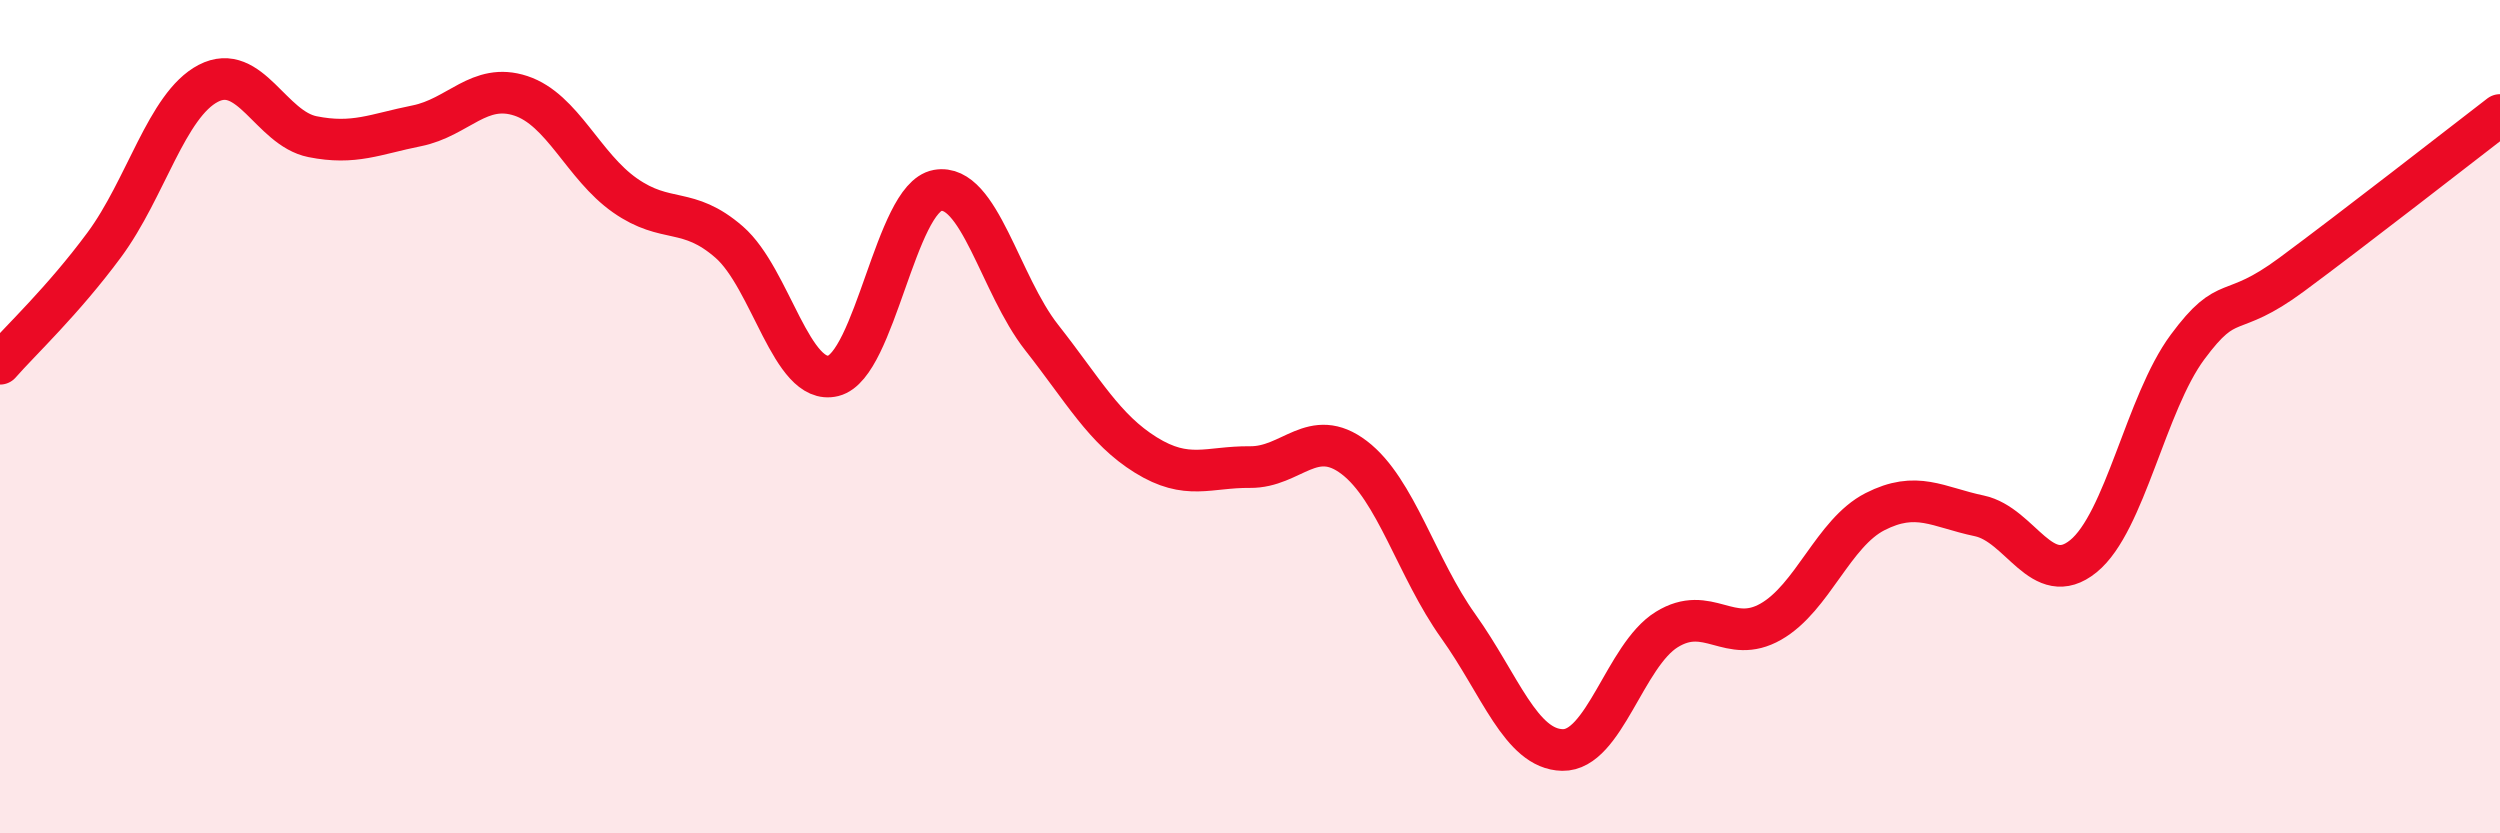
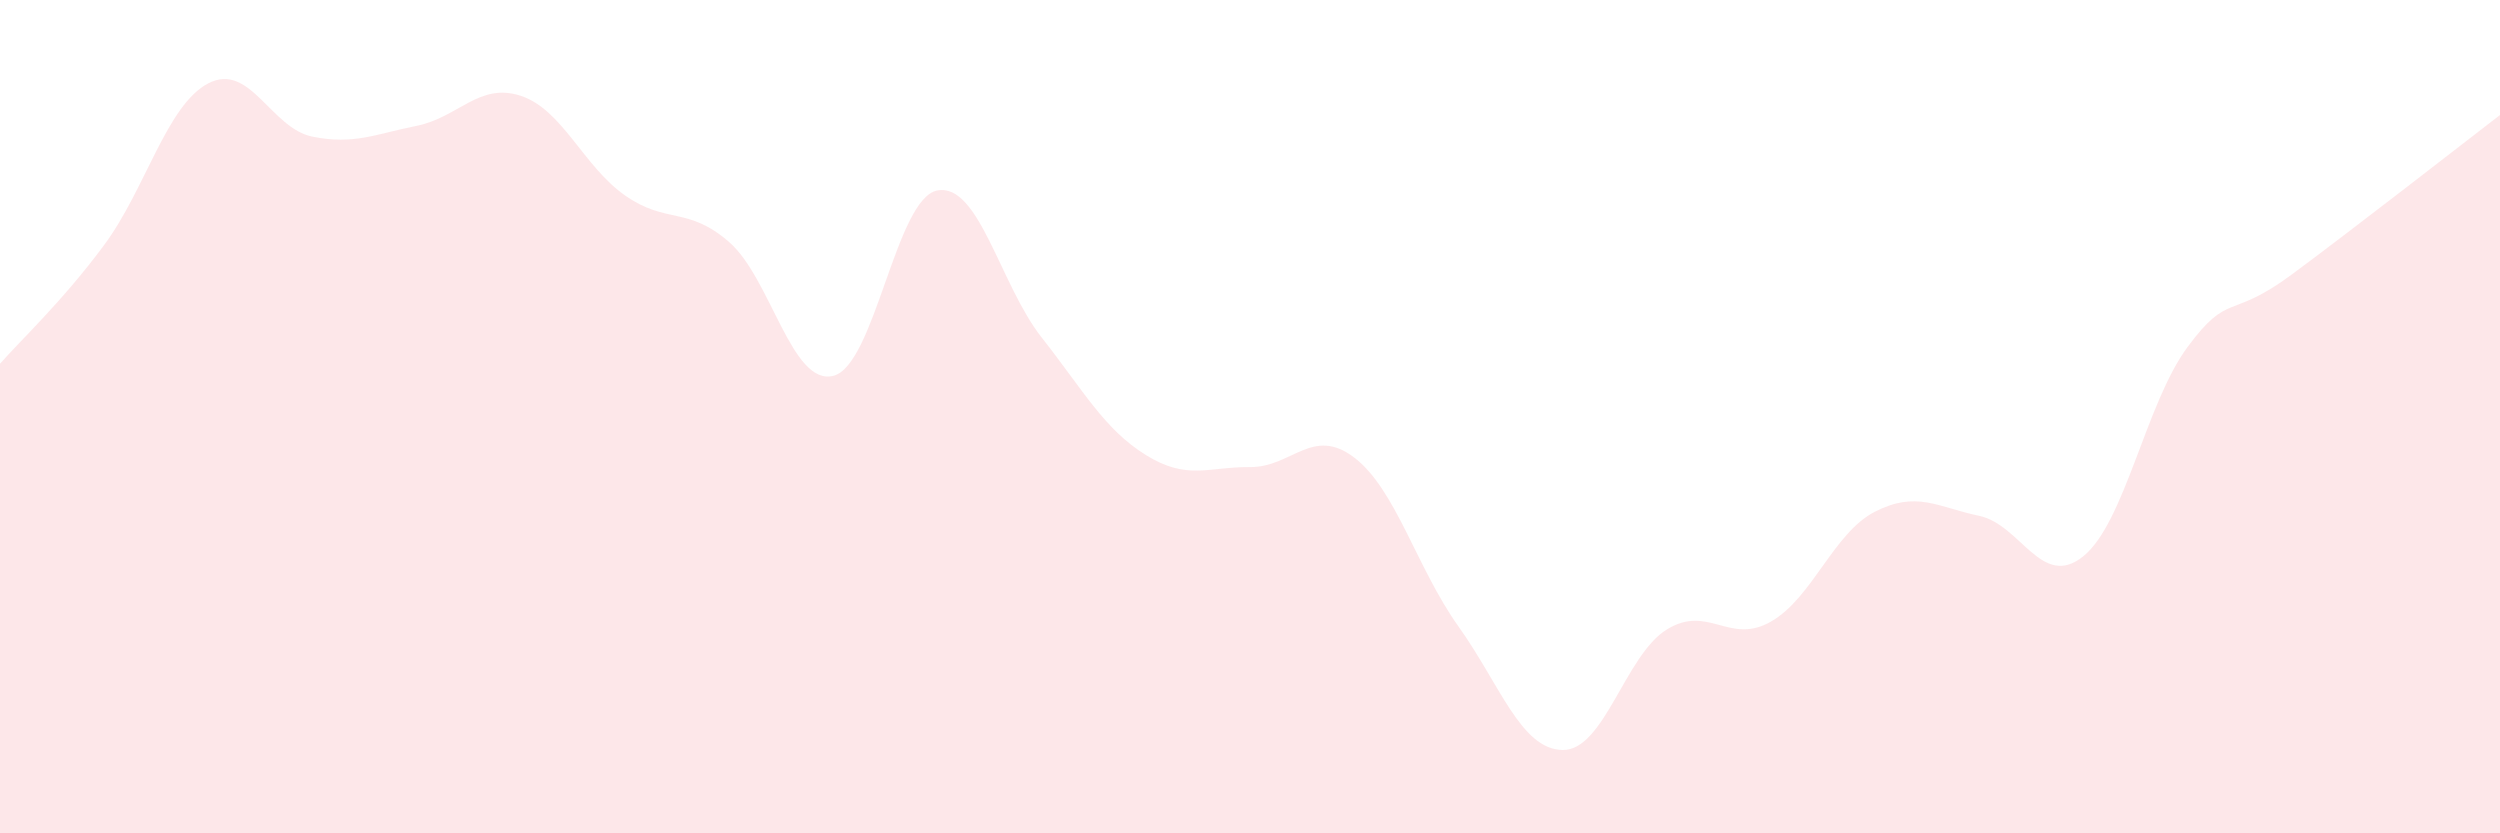
<svg xmlns="http://www.w3.org/2000/svg" width="60" height="20" viewBox="0 0 60 20">
  <path d="M 0,8.73 C 0.5,8.16 1.5,7.23 2.5,5.88 C 3.5,4.53 4,2.52 5,2 C 6,1.48 6.5,3.08 7.5,3.28 C 8.5,3.48 9,3.22 10,3.02 C 11,2.82 11.5,1.97 12.5,2.3 C 13.5,2.63 14,3.99 15,4.69 C 16,5.39 16.5,4.94 17.5,5.81 C 18.5,6.68 19,9.27 20,9.02 C 21,8.77 21.5,4.75 22.5,4.57 C 23.5,4.39 24,6.83 25,8.1 C 26,9.37 26.5,10.3 27.5,10.92 C 28.5,11.54 29,11.2 30,11.21 C 31,11.22 31.5,10.22 32.5,10.98 C 33.5,11.74 34,13.63 35,15.03 C 36,16.43 36.5,17.98 37.5,18 C 38.5,18.02 39,15.73 40,15.11 C 41,14.49 41.5,15.49 42.5,14.92 C 43.5,14.35 44,12.79 45,12.28 C 46,11.77 46.5,12.17 47.5,12.38 C 48.5,12.59 49,14.16 50,13.35 C 51,12.54 51.5,9.68 52.5,8.33 C 53.5,6.98 53.5,7.7 55,6.59 C 56.5,5.48 59,3.53 60,2.76L60 20L0 20Z" fill="#EB0A25" opacity="0.1" stroke-linecap="round" stroke-linejoin="round" />
-   <path d="M 0,8.73 C 0.5,8.16 1.5,7.23 2.5,5.88 C 3.5,4.53 4,2.52 5,2 C 6,1.48 6.5,3.08 7.5,3.28 C 8.5,3.48 9,3.22 10,3.02 C 11,2.82 11.5,1.97 12.5,2.3 C 13.5,2.63 14,3.99 15,4.69 C 16,5.39 16.5,4.94 17.5,5.81 C 18.5,6.68 19,9.27 20,9.02 C 21,8.77 21.5,4.75 22.5,4.57 C 23.5,4.39 24,6.83 25,8.1 C 26,9.37 26.5,10.3 27.5,10.92 C 28.5,11.54 29,11.2 30,11.21 C 31,11.22 31.5,10.22 32.5,10.98 C 33.5,11.74 34,13.63 35,15.03 C 36,16.43 36.5,17.98 37.5,18 C 38.5,18.02 39,15.73 40,15.11 C 41,14.49 41.5,15.49 42.5,14.92 C 43.5,14.35 44,12.79 45,12.28 C 46,11.77 46.5,12.17 47.5,12.38 C 48.5,12.59 49,14.16 50,13.35 C 51,12.54 51.5,9.68 52.5,8.33 C 53.5,6.98 53.5,7.7 55,6.59 C 56.5,5.48 59,3.53 60,2.76" stroke="#EB0A25" stroke-width="1" fill="none" stroke-linecap="round" stroke-linejoin="round" />
</svg>